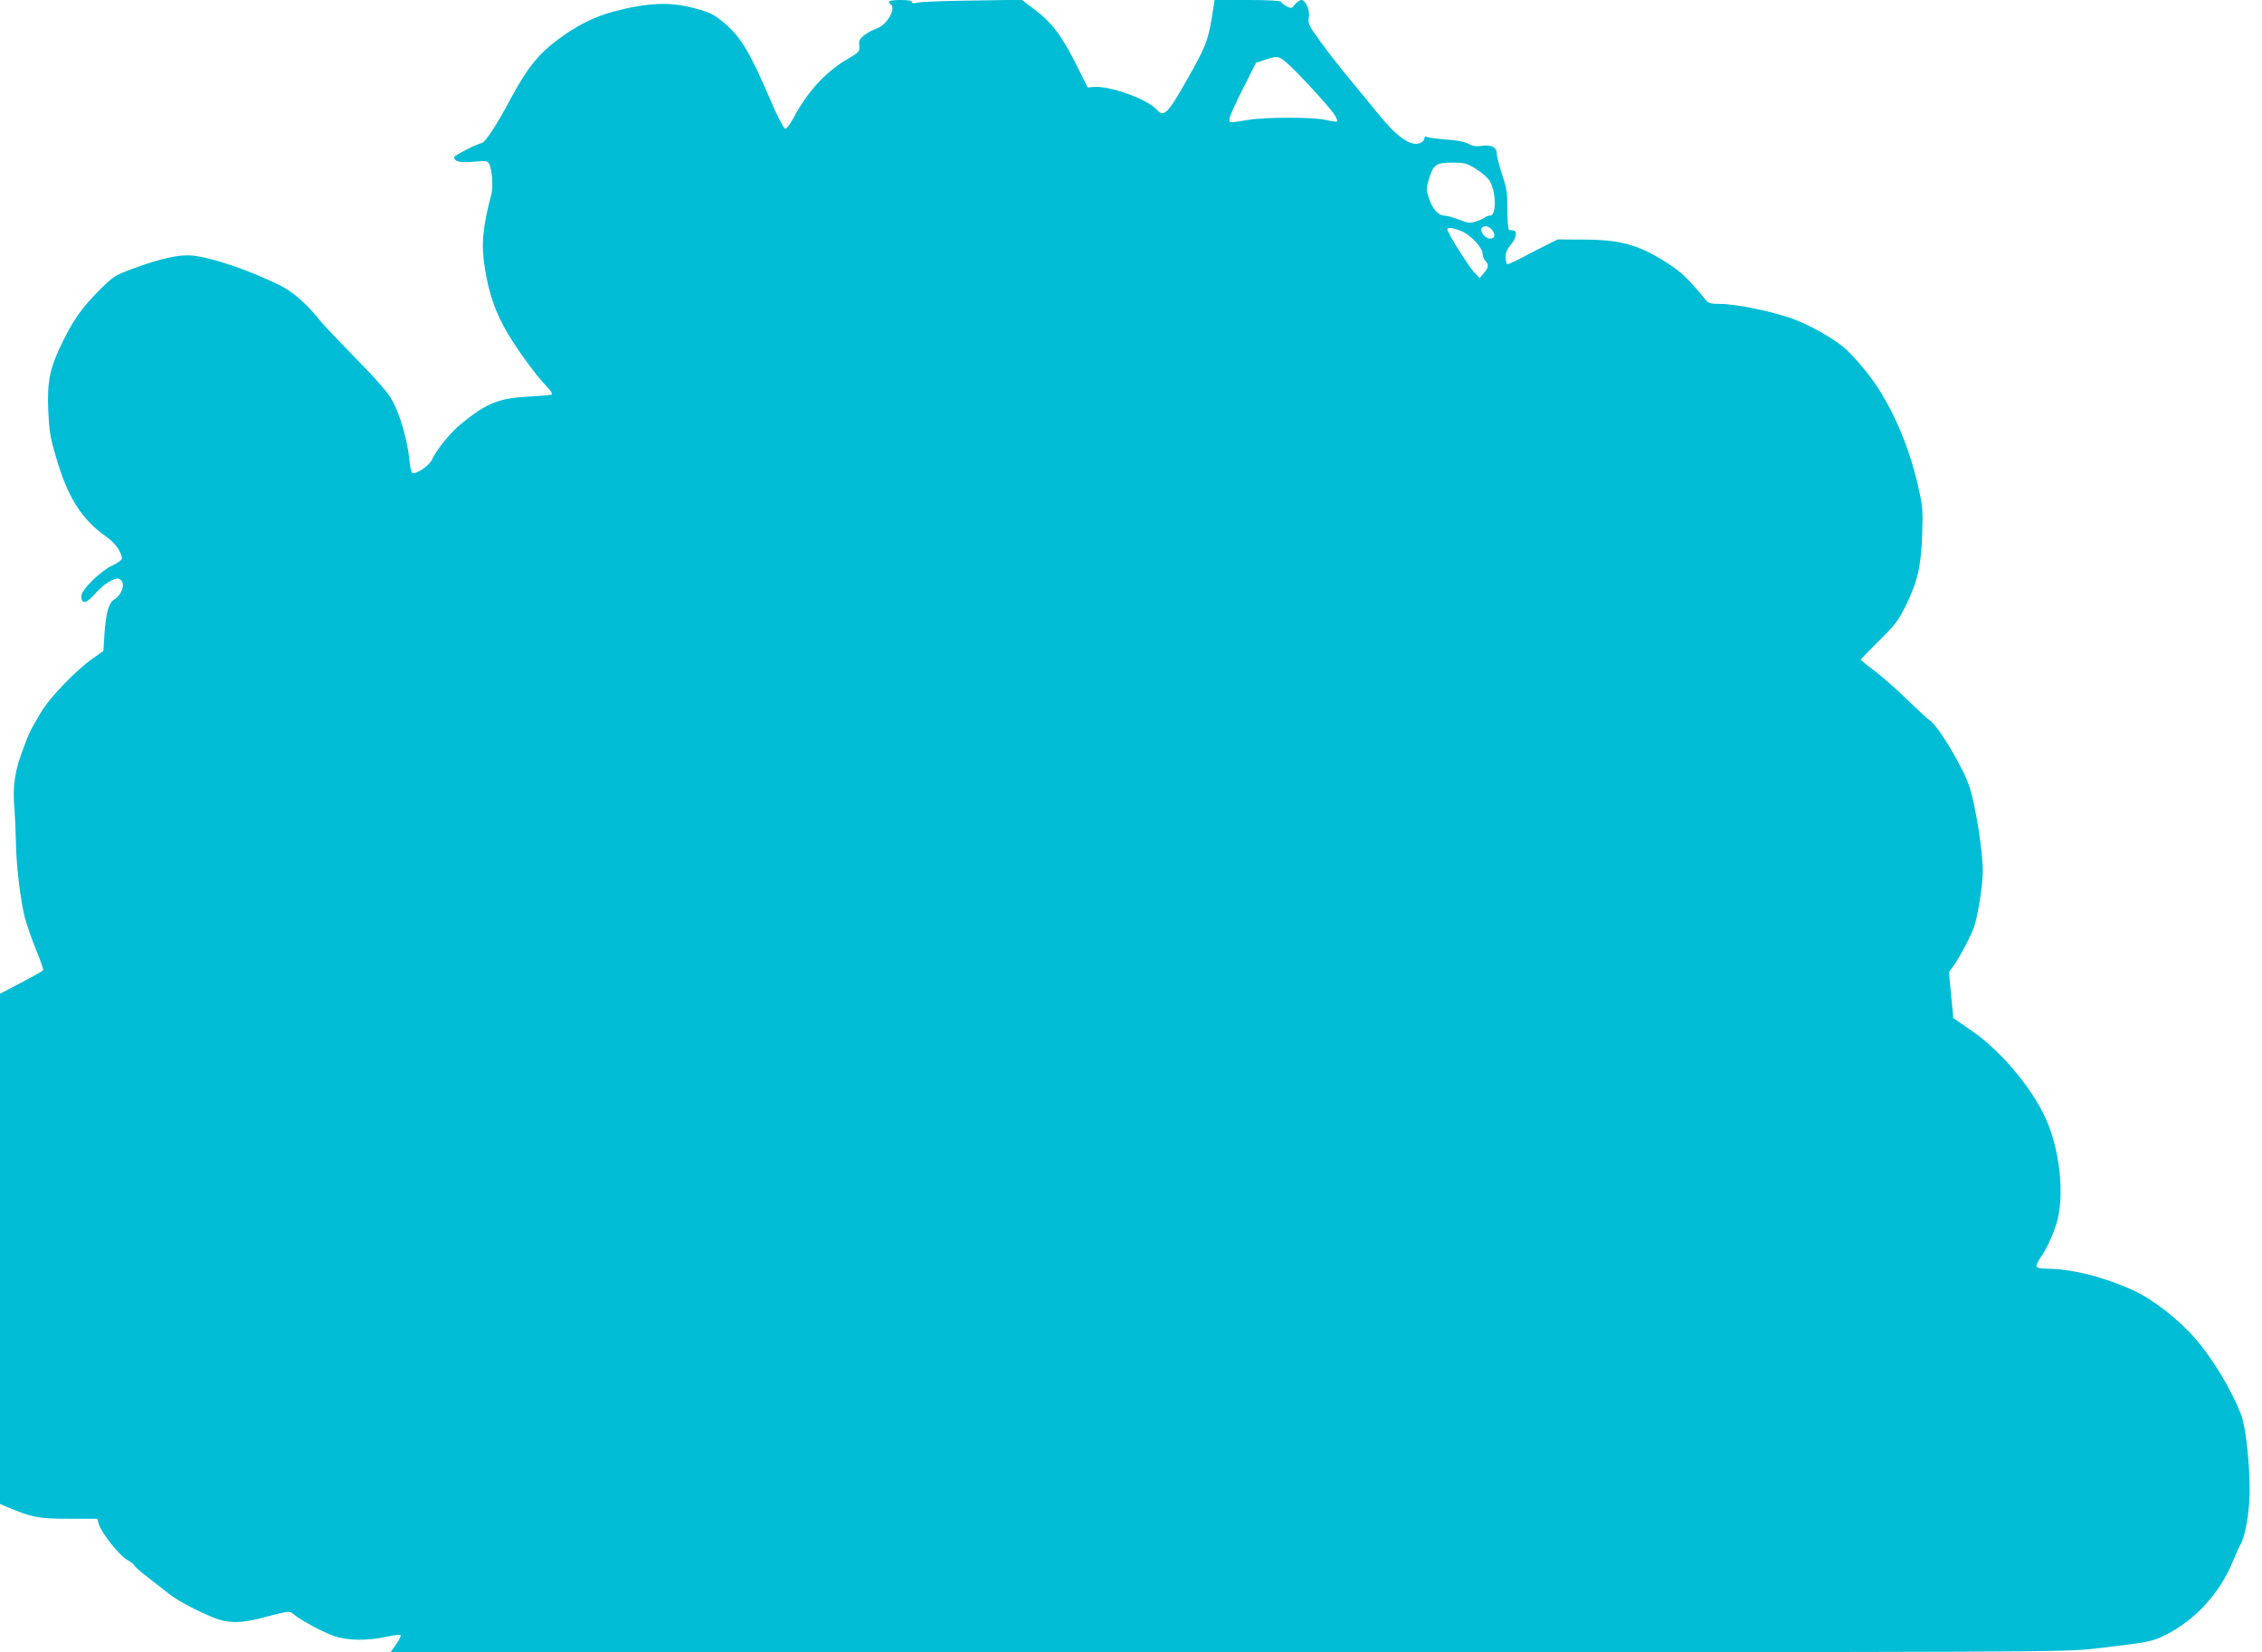
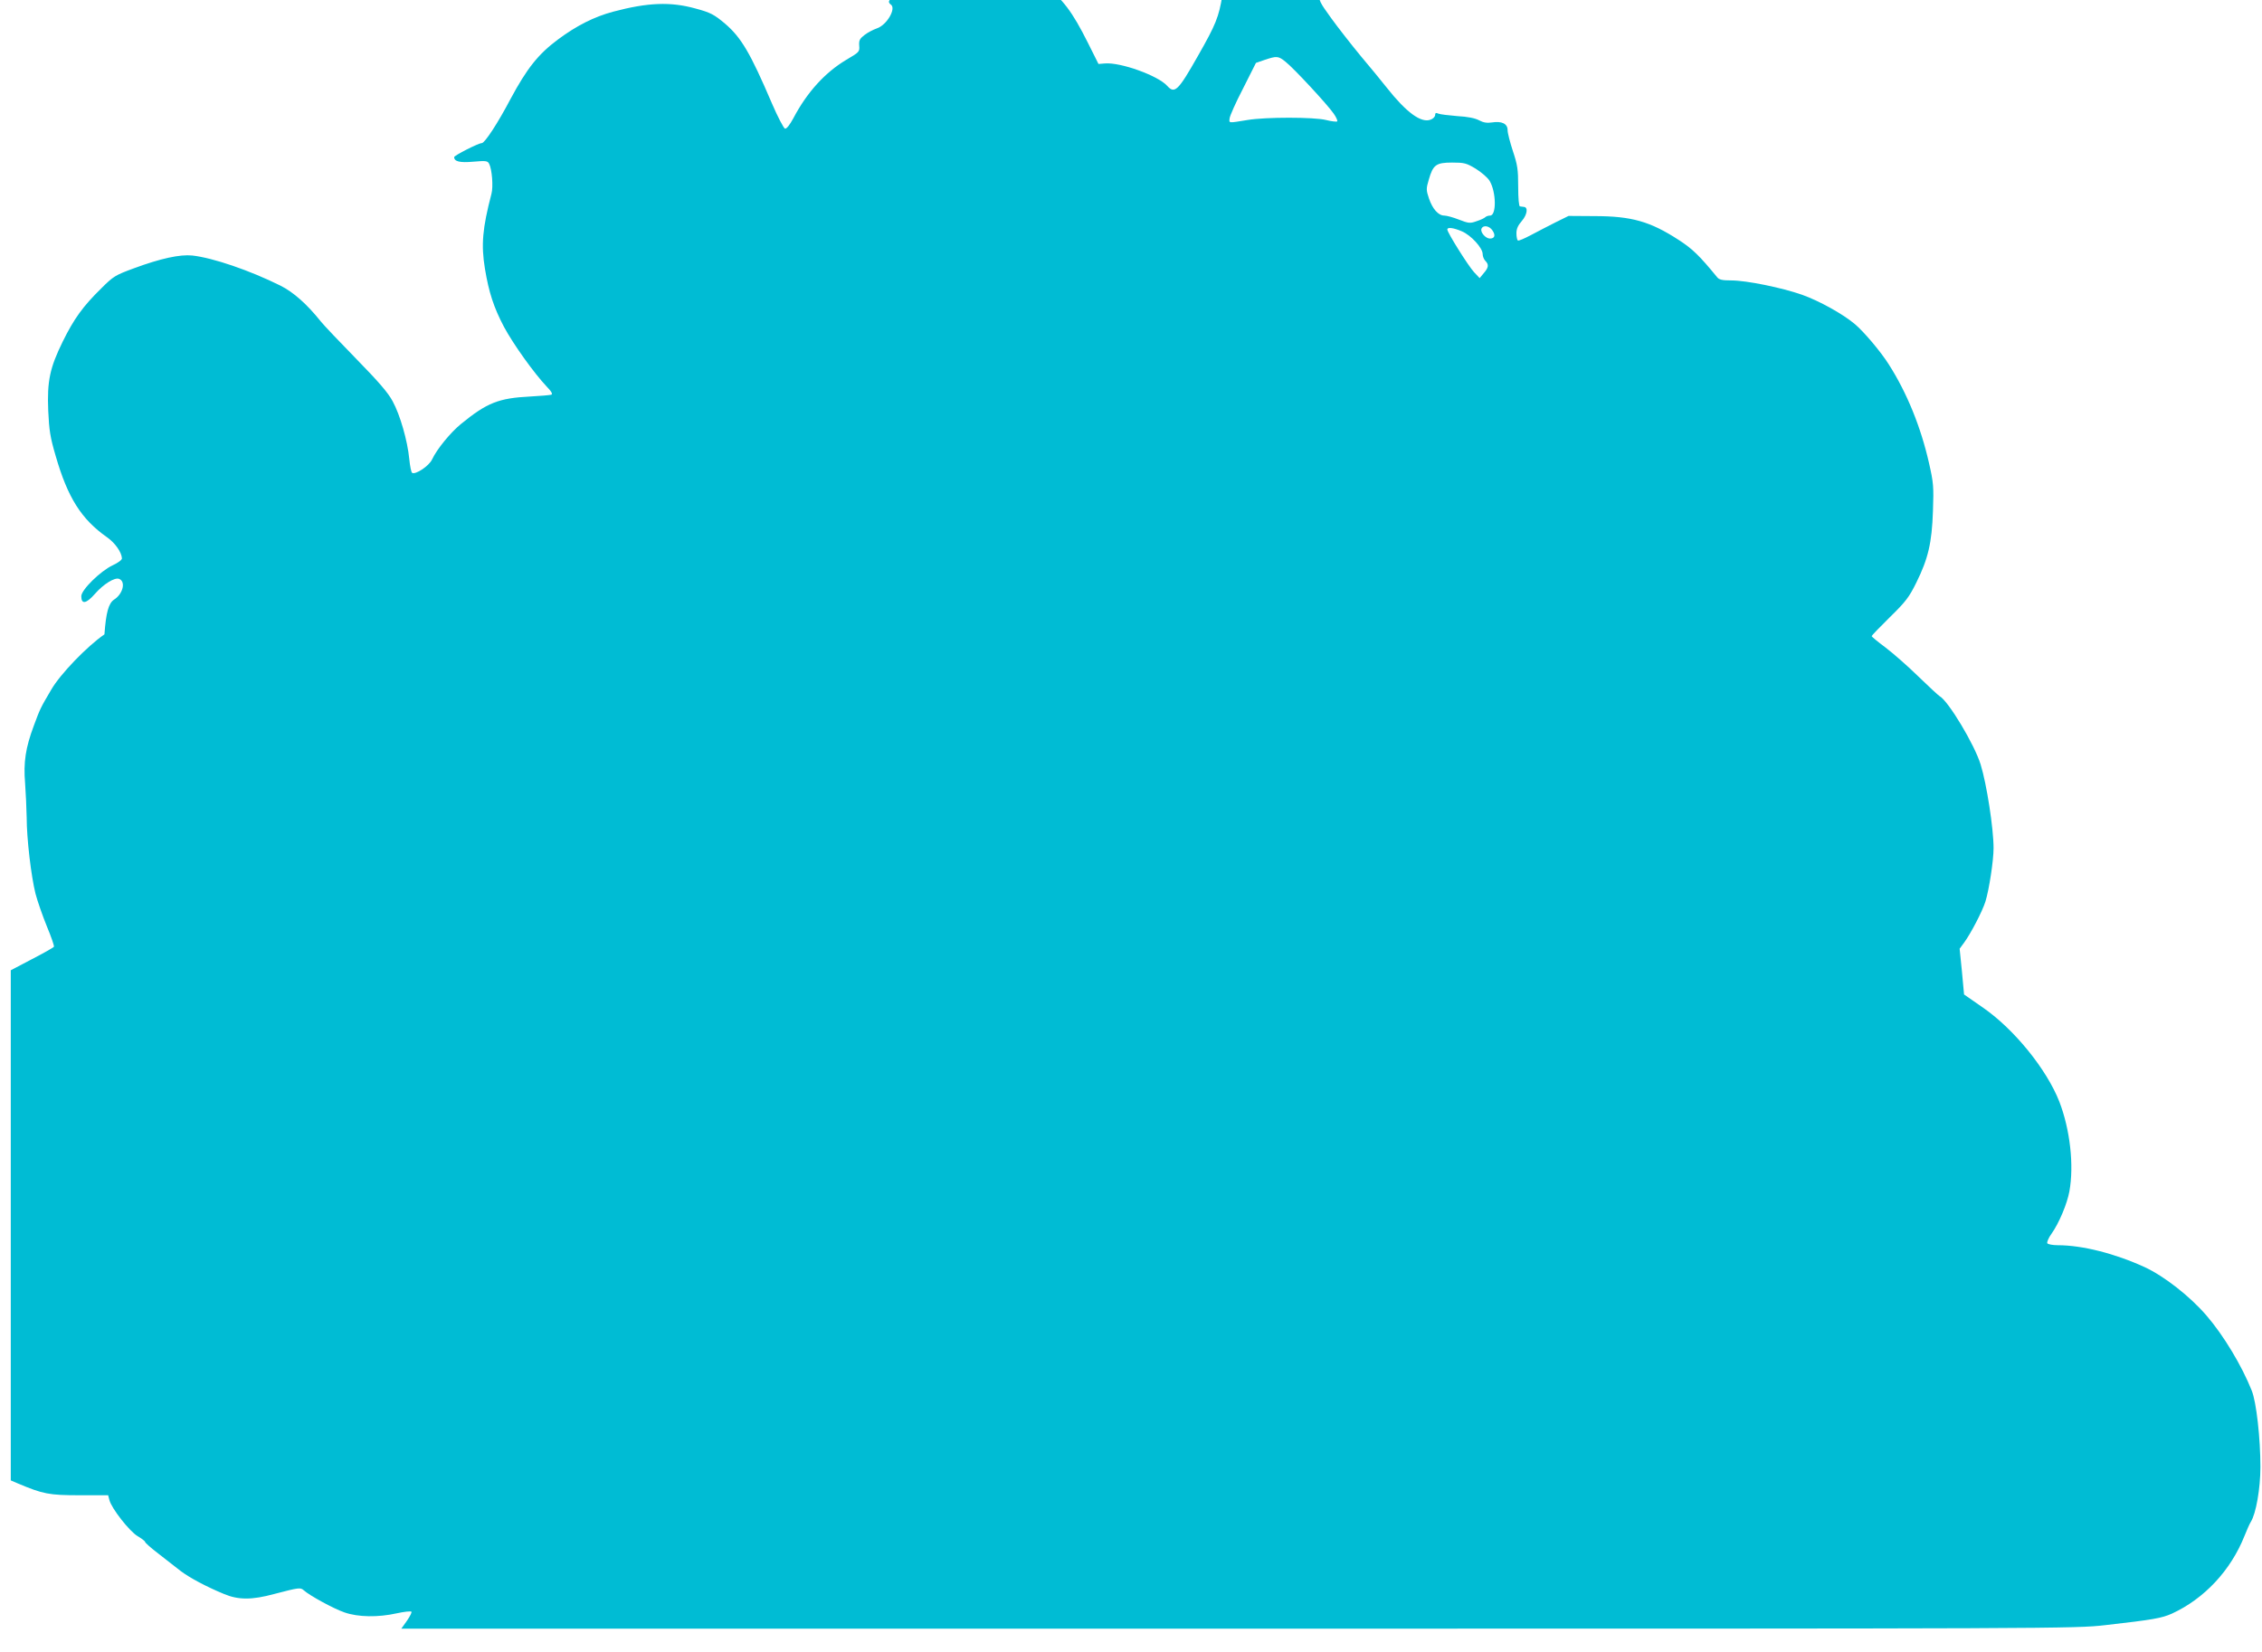
<svg xmlns="http://www.w3.org/2000/svg" version="1.0" width="1280pt" height="935pt" viewBox="0 0 1280 935" preserveAspectRatio="xMidYMid meet">
  <g transform="translate(0,935) scale(0.1,-0.1)" fill="#00bcd4" stroke="none">
-     <path d="M5030 9341 c0 -6 5 -13 10 -16 34 -21 -21 -117 -79 -136 -20 -7 -51 -23 -69 -37 -27 -21 -32 -30 -30 -60 3 -35 1 -37 -74 -81 -120 -72 -221 -183 -298 -329 -21 -39 -39 -62 -48 -60 -7 2 -41 66 -74 143 -122 285 -173 372 -265 451 -62 52 -82 63 -168 86 -141 39 -269 34 -465 -18 -108 -29 -207 -79 -312 -157 -113 -84 -176 -164 -269 -337 -72 -137 -146 -250 -163 -250 -19 0 -156 -70 -156 -79 0 -25 32 -33 109 -26 71 6 80 5 89 -12 16 -31 24 -129 13 -170 -51 -195 -59 -288 -37 -423 22 -134 50 -220 108 -330 52 -97 170 -262 241 -337 29 -30 36 -44 26 -47 -8 -2 -61 -7 -119 -10 -178 -9 -244 -35 -391 -155 -60 -49 -137 -143 -164 -201 -17 -37 -94 -88 -113 -76 -5 3 -12 38 -16 78 -10 104 -52 250 -94 327 -26 49 -80 111 -207 241 -94 96 -184 191 -199 210 -79 99 -155 166 -228 203 -175 87 -383 158 -500 171 -70 7 -178 -16 -332 -73 -103 -38 -114 -44 -183 -113 -103 -101 -154 -171 -218 -301 -73 -149 -89 -223 -82 -392 5 -110 11 -150 42 -255 68 -236 145 -358 290 -460 47 -33 83 -85 85 -120 0 -9 -22 -25 -52 -39 -69 -32 -178 -139 -178 -175 0 -48 28 -43 77 13 48 55 112 95 137 85 39 -15 22 -85 -28 -117 -32 -21 -46 -74 -55 -197 l-6 -94 -55 -39 c-99 -68 -251 -226 -301 -313 -62 -105 -63 -108 -99 -205 -46 -123 -59 -206 -49 -324 4 -55 8 -143 9 -195 0 -118 25 -331 50 -431 11 -42 40 -125 64 -184 25 -60 43 -112 40 -116 -2 -4 -58 -36 -124 -70 l-120 -63 0 -1443 0 -1444 42 -18 c140 -59 175 -66 346 -66 l163 0 7 -27 c12 -48 114 -177 159 -204 24 -14 43 -29 43 -33 0 -5 34 -35 76 -67 42 -33 97 -76 123 -96 51 -39 146 -90 248 -132 81 -34 158 -34 283 0 142 37 149 38 168 21 35 -31 169 -104 230 -125 77 -27 190 -29 297 -5 41 9 78 13 82 9 4 -3 -8 -26 -25 -51 l-32 -45 4733 0 c4667 0 4735 0 4910 20 272 31 317 39 376 65 183 84 333 244 411 440 13 33 29 69 36 80 29 46 54 188 54 310 0 164 -23 368 -49 432 -56 141 -160 314 -257 426 -94 109 -239 222 -349 273 -168 77 -353 124 -492 124 -28 0 -55 5 -59 11 -3 6 7 31 24 54 43 61 88 169 101 239 27 148 4 351 -57 509 -72 183 -255 409 -431 531 l-108 75 -12 130 -13 129 25 34 c37 50 103 176 121 233 21 68 46 232 46 302 0 112 -39 363 -73 473 -34 112 -183 360 -232 387 -7 4 -62 55 -122 113 -59 58 -143 131 -185 163 -43 32 -78 61 -78 64 0 3 46 51 103 107 90 88 109 113 150 196 67 136 88 224 94 405 5 138 3 160 -22 270 -46 204 -125 399 -228 560 -46 73 -142 186 -192 228 -69 58 -203 132 -299 166 -114 40 -315 81 -400 81 -51 0 -69 4 -80 18 -100 122 -139 160 -216 210 -163 106 -268 136 -480 136 l-145 1 -75 -37 c-41 -21 -104 -53 -139 -72 -36 -19 -68 -33 -73 -30 -4 3 -8 21 -8 41 0 25 9 45 31 70 30 35 36 77 12 79 -7 1 -17 2 -23 3 -6 0 -10 46 -10 112 0 97 -4 123 -30 201 -16 49 -30 102 -30 119 0 36 -33 52 -89 43 -27 -4 -48 -1 -72 12 -22 12 -65 21 -124 24 -49 4 -98 10 -107 14 -13 6 -18 4 -18 -8 0 -9 -11 -21 -25 -26 -54 -21 -137 40 -248 180 -28 36 -95 117 -148 180 -52 63 -128 160 -167 214 -66 91 -71 102 -66 136 7 43 -17 100 -42 100 -9 0 -25 -11 -36 -25 -18 -24 -21 -24 -49 -10 -16 9 -29 20 -29 25 0 6 -73 10 -189 10 l-188 0 -17 -107 c-20 -122 -37 -165 -138 -342 -112 -198 -132 -217 -174 -170 -52 58 -263 134 -352 127 l-37 -3 -60 120 c-88 176 -143 249 -247 326 l-66 50 -279 -4 c-153 -2 -293 -7 -310 -12 -22 -5 -33 -4 -33 4 0 7 -24 11 -65 11 -36 0 -65 -4 -65 -9z m2245 -341 c46 -36 236 -241 272 -293 14 -20 23 -40 20 -44 -4 -3 -33 0 -64 8 -68 17 -342 17 -443 0 -111 -18 -105 -19 -102 9 1 14 35 90 76 169 l73 145 49 17 c69 23 77 23 119 -11z m1076 -605 c32 -20 67 -50 78 -68 38 -63 40 -197 3 -197 -10 0 -22 -4 -27 -9 -6 -6 -28 -16 -50 -23 -36 -13 -45 -12 -99 9 -33 13 -70 23 -83 23 -34 0 -67 38 -87 97 -16 47 -16 56 -1 106 24 84 41 97 132 97 69 0 81 -3 134 -35z m95 -350 c18 -27 12 -45 -15 -45 -24 0 -55 35 -48 55 9 23 45 18 63 -10z m-174 -4 c52 -22 118 -94 118 -129 0 -13 7 -30 15 -38 21 -21 19 -38 -9 -70 l-23 -28 -32 34 c-33 36 -151 224 -151 241 0 15 35 10 82 -10z" />
+     <path d="M5030 9341 c0 -6 5 -13 10 -16 34 -21 -21 -117 -79 -136 -20 -7 -51 -23 -69 -37 -27 -21 -32 -30 -30 -60 3 -35 1 -37 -74 -81 -120 -72 -221 -183 -298 -329 -21 -39 -39 -62 -48 -60 -7 2 -41 66 -74 143 -122 285 -173 372 -265 451 -62 52 -82 63 -168 86 -141 39 -269 34 -465 -18 -108 -29 -207 -79 -312 -157 -113 -84 -176 -164 -269 -337 -72 -137 -146 -250 -163 -250 -19 0 -156 -70 -156 -79 0 -25 32 -33 109 -26 71 6 80 5 89 -12 16 -31 24 -129 13 -170 -51 -195 -59 -288 -37 -423 22 -134 50 -220 108 -330 52 -97 170 -262 241 -337 29 -30 36 -44 26 -47 -8 -2 -61 -7 -119 -10 -178 -9 -244 -35 -391 -155 -60 -49 -137 -143 -164 -201 -17 -37 -94 -88 -113 -76 -5 3 -12 38 -16 78 -10 104 -52 250 -94 327 -26 49 -80 111 -207 241 -94 96 -184 191 -199 210 -79 99 -155 166 -228 203 -175 87 -383 158 -500 171 -70 7 -178 -16 -332 -73 -103 -38 -114 -44 -183 -113 -103 -101 -154 -171 -218 -301 -73 -149 -89 -223 -82 -392 5 -110 11 -150 42 -255 68 -236 145 -358 290 -460 47 -33 83 -85 85 -120 0 -9 -22 -25 -52 -39 -69 -32 -178 -139 -178 -175 0 -48 28 -43 77 13 48 55 112 95 137 85 39 -15 22 -85 -28 -117 -32 -21 -46 -74 -55 -197 c-99 -68 -251 -226 -301 -313 -62 -105 -63 -108 -99 -205 -46 -123 -59 -206 -49 -324 4 -55 8 -143 9 -195 0 -118 25 -331 50 -431 11 -42 40 -125 64 -184 25 -60 43 -112 40 -116 -2 -4 -58 -36 -124 -70 l-120 -63 0 -1443 0 -1444 42 -18 c140 -59 175 -66 346 -66 l163 0 7 -27 c12 -48 114 -177 159 -204 24 -14 43 -29 43 -33 0 -5 34 -35 76 -67 42 -33 97 -76 123 -96 51 -39 146 -90 248 -132 81 -34 158 -34 283 0 142 37 149 38 168 21 35 -31 169 -104 230 -125 77 -27 190 -29 297 -5 41 9 78 13 82 9 4 -3 -8 -26 -25 -51 l-32 -45 4733 0 c4667 0 4735 0 4910 20 272 31 317 39 376 65 183 84 333 244 411 440 13 33 29 69 36 80 29 46 54 188 54 310 0 164 -23 368 -49 432 -56 141 -160 314 -257 426 -94 109 -239 222 -349 273 -168 77 -353 124 -492 124 -28 0 -55 5 -59 11 -3 6 7 31 24 54 43 61 88 169 101 239 27 148 4 351 -57 509 -72 183 -255 409 -431 531 l-108 75 -12 130 -13 129 25 34 c37 50 103 176 121 233 21 68 46 232 46 302 0 112 -39 363 -73 473 -34 112 -183 360 -232 387 -7 4 -62 55 -122 113 -59 58 -143 131 -185 163 -43 32 -78 61 -78 64 0 3 46 51 103 107 90 88 109 113 150 196 67 136 88 224 94 405 5 138 3 160 -22 270 -46 204 -125 399 -228 560 -46 73 -142 186 -192 228 -69 58 -203 132 -299 166 -114 40 -315 81 -400 81 -51 0 -69 4 -80 18 -100 122 -139 160 -216 210 -163 106 -268 136 -480 136 l-145 1 -75 -37 c-41 -21 -104 -53 -139 -72 -36 -19 -68 -33 -73 -30 -4 3 -8 21 -8 41 0 25 9 45 31 70 30 35 36 77 12 79 -7 1 -17 2 -23 3 -6 0 -10 46 -10 112 0 97 -4 123 -30 201 -16 49 -30 102 -30 119 0 36 -33 52 -89 43 -27 -4 -48 -1 -72 12 -22 12 -65 21 -124 24 -49 4 -98 10 -107 14 -13 6 -18 4 -18 -8 0 -9 -11 -21 -25 -26 -54 -21 -137 40 -248 180 -28 36 -95 117 -148 180 -52 63 -128 160 -167 214 -66 91 -71 102 -66 136 7 43 -17 100 -42 100 -9 0 -25 -11 -36 -25 -18 -24 -21 -24 -49 -10 -16 9 -29 20 -29 25 0 6 -73 10 -189 10 l-188 0 -17 -107 c-20 -122 -37 -165 -138 -342 -112 -198 -132 -217 -174 -170 -52 58 -263 134 -352 127 l-37 -3 -60 120 c-88 176 -143 249 -247 326 l-66 50 -279 -4 c-153 -2 -293 -7 -310 -12 -22 -5 -33 -4 -33 4 0 7 -24 11 -65 11 -36 0 -65 -4 -65 -9z m2245 -341 c46 -36 236 -241 272 -293 14 -20 23 -40 20 -44 -4 -3 -33 0 -64 8 -68 17 -342 17 -443 0 -111 -18 -105 -19 -102 9 1 14 35 90 76 169 l73 145 49 17 c69 23 77 23 119 -11z m1076 -605 c32 -20 67 -50 78 -68 38 -63 40 -197 3 -197 -10 0 -22 -4 -27 -9 -6 -6 -28 -16 -50 -23 -36 -13 -45 -12 -99 9 -33 13 -70 23 -83 23 -34 0 -67 38 -87 97 -16 47 -16 56 -1 106 24 84 41 97 132 97 69 0 81 -3 134 -35z m95 -350 c18 -27 12 -45 -15 -45 -24 0 -55 35 -48 55 9 23 45 18 63 -10z m-174 -4 c52 -22 118 -94 118 -129 0 -13 7 -30 15 -38 21 -21 19 -38 -9 -70 l-23 -28 -32 34 c-33 36 -151 224 -151 241 0 15 35 10 82 -10z" />
  </g>
</svg>